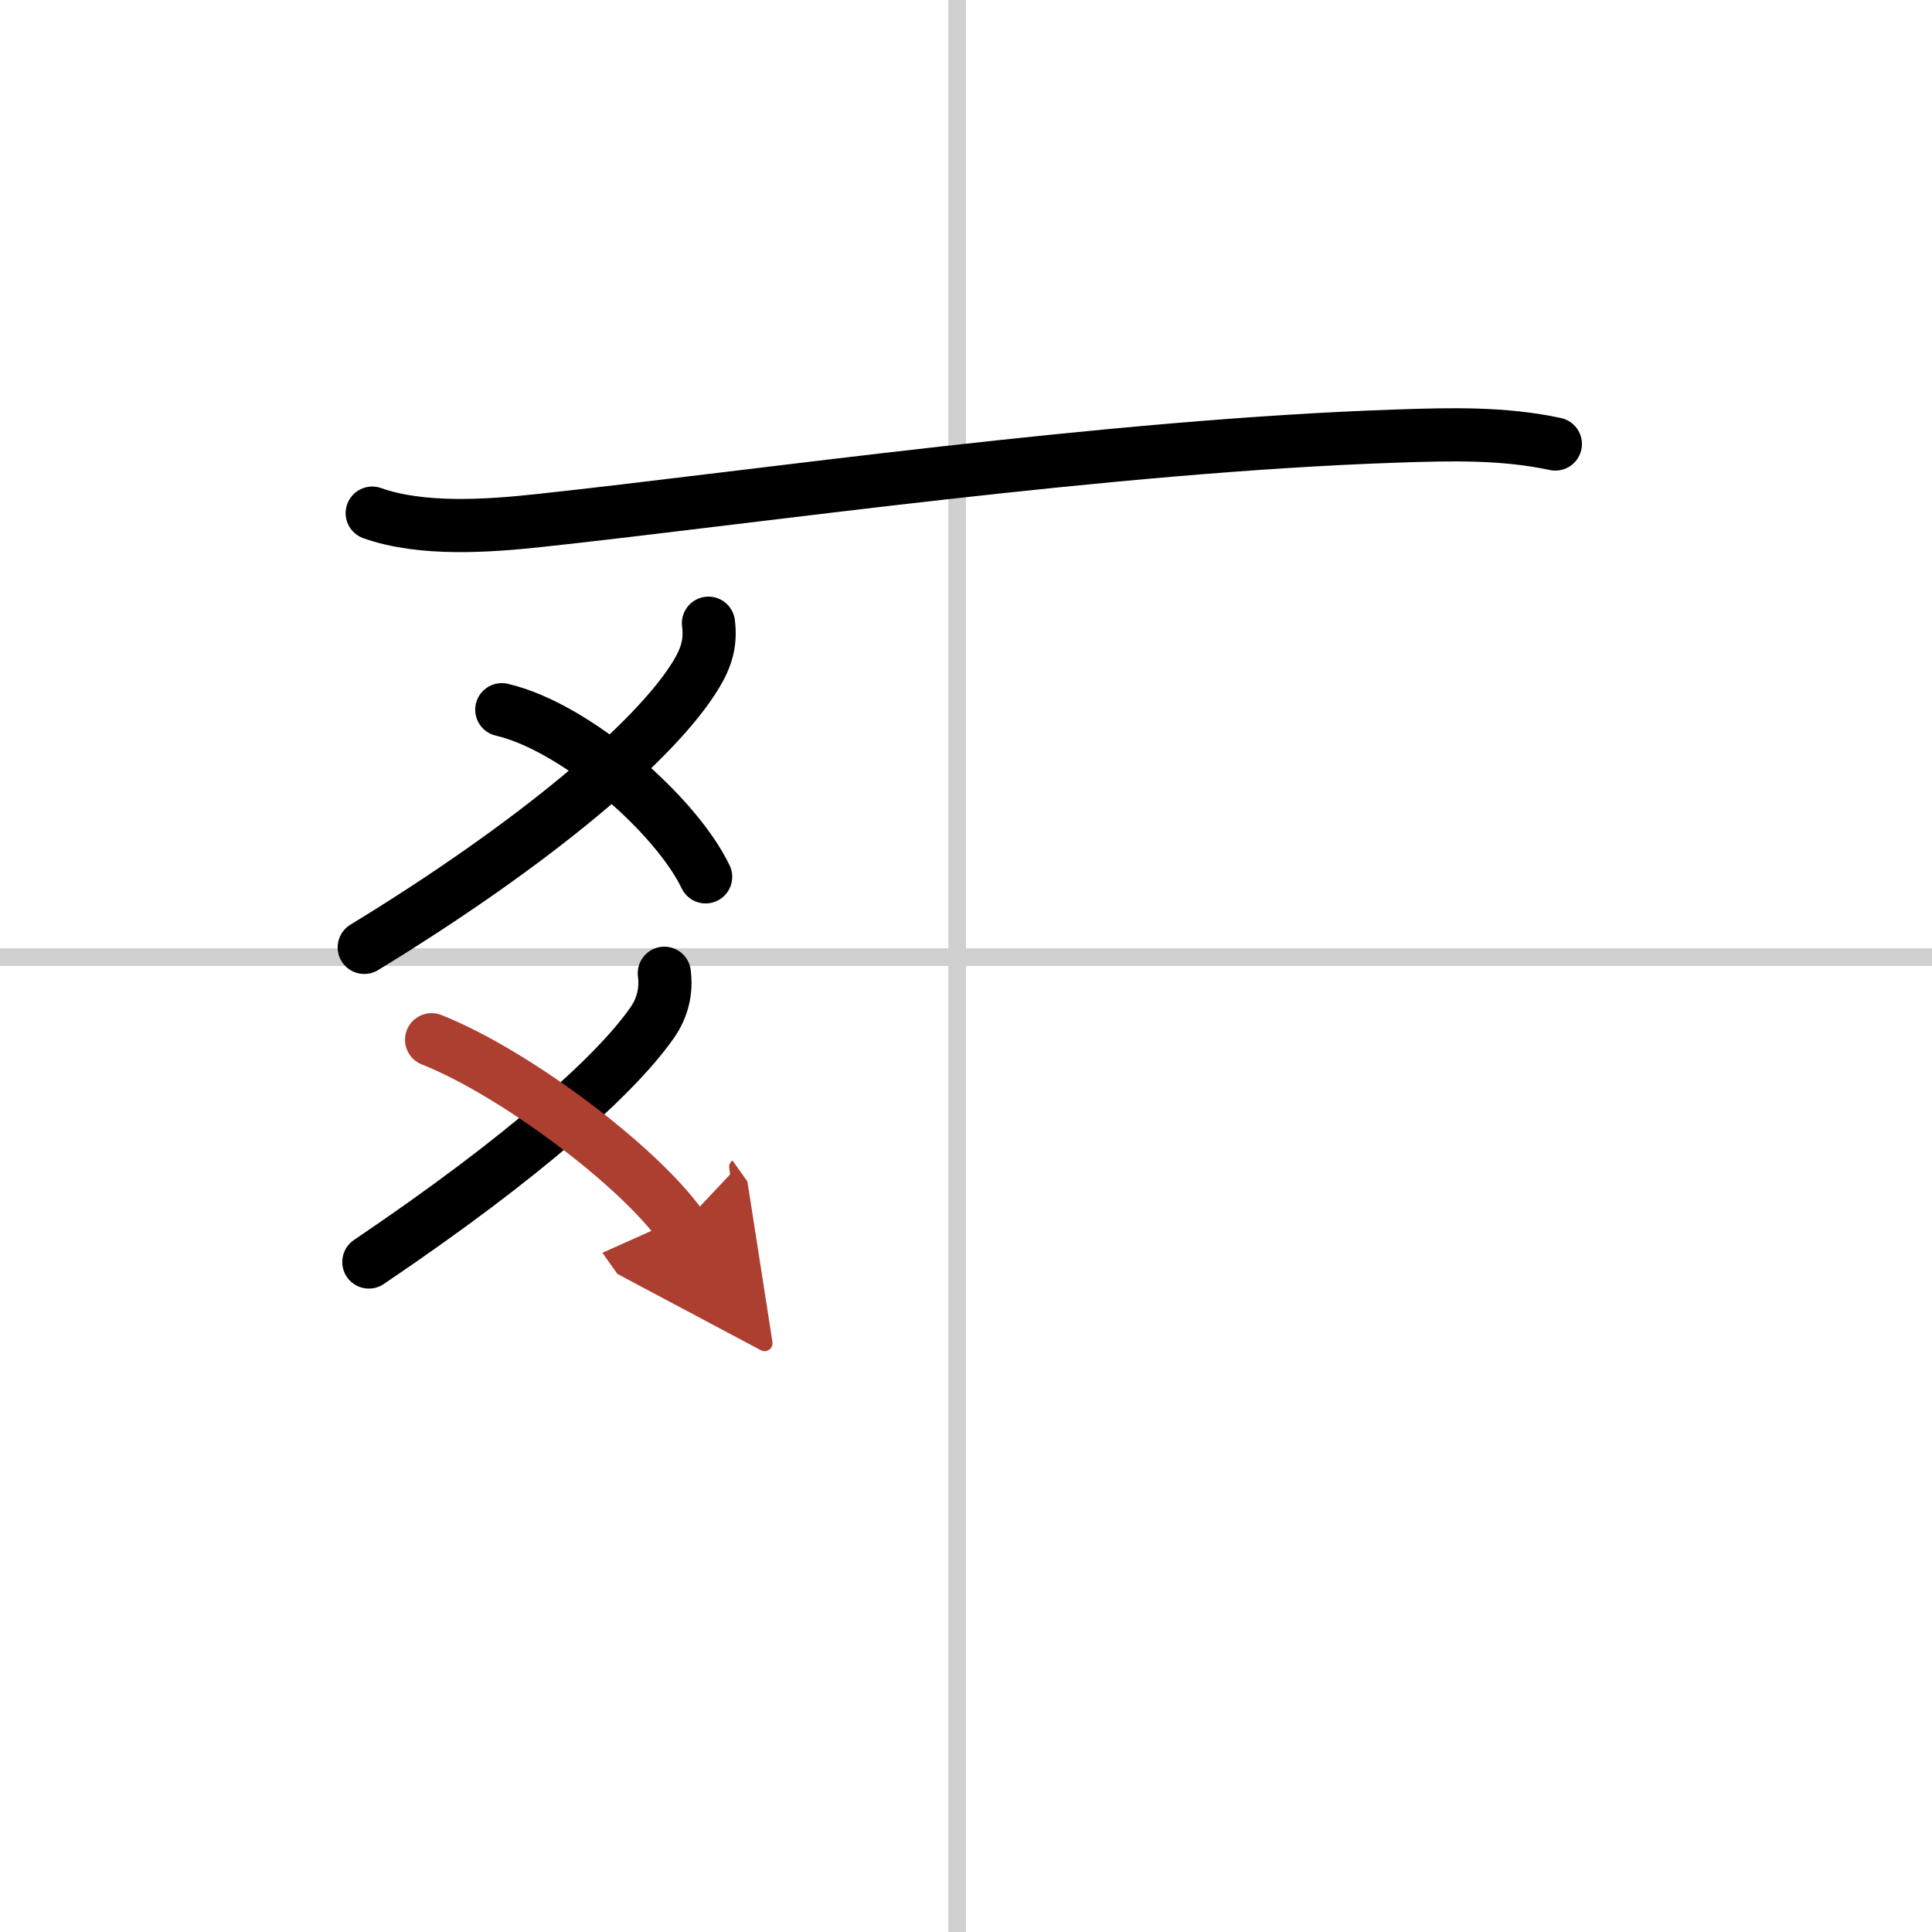
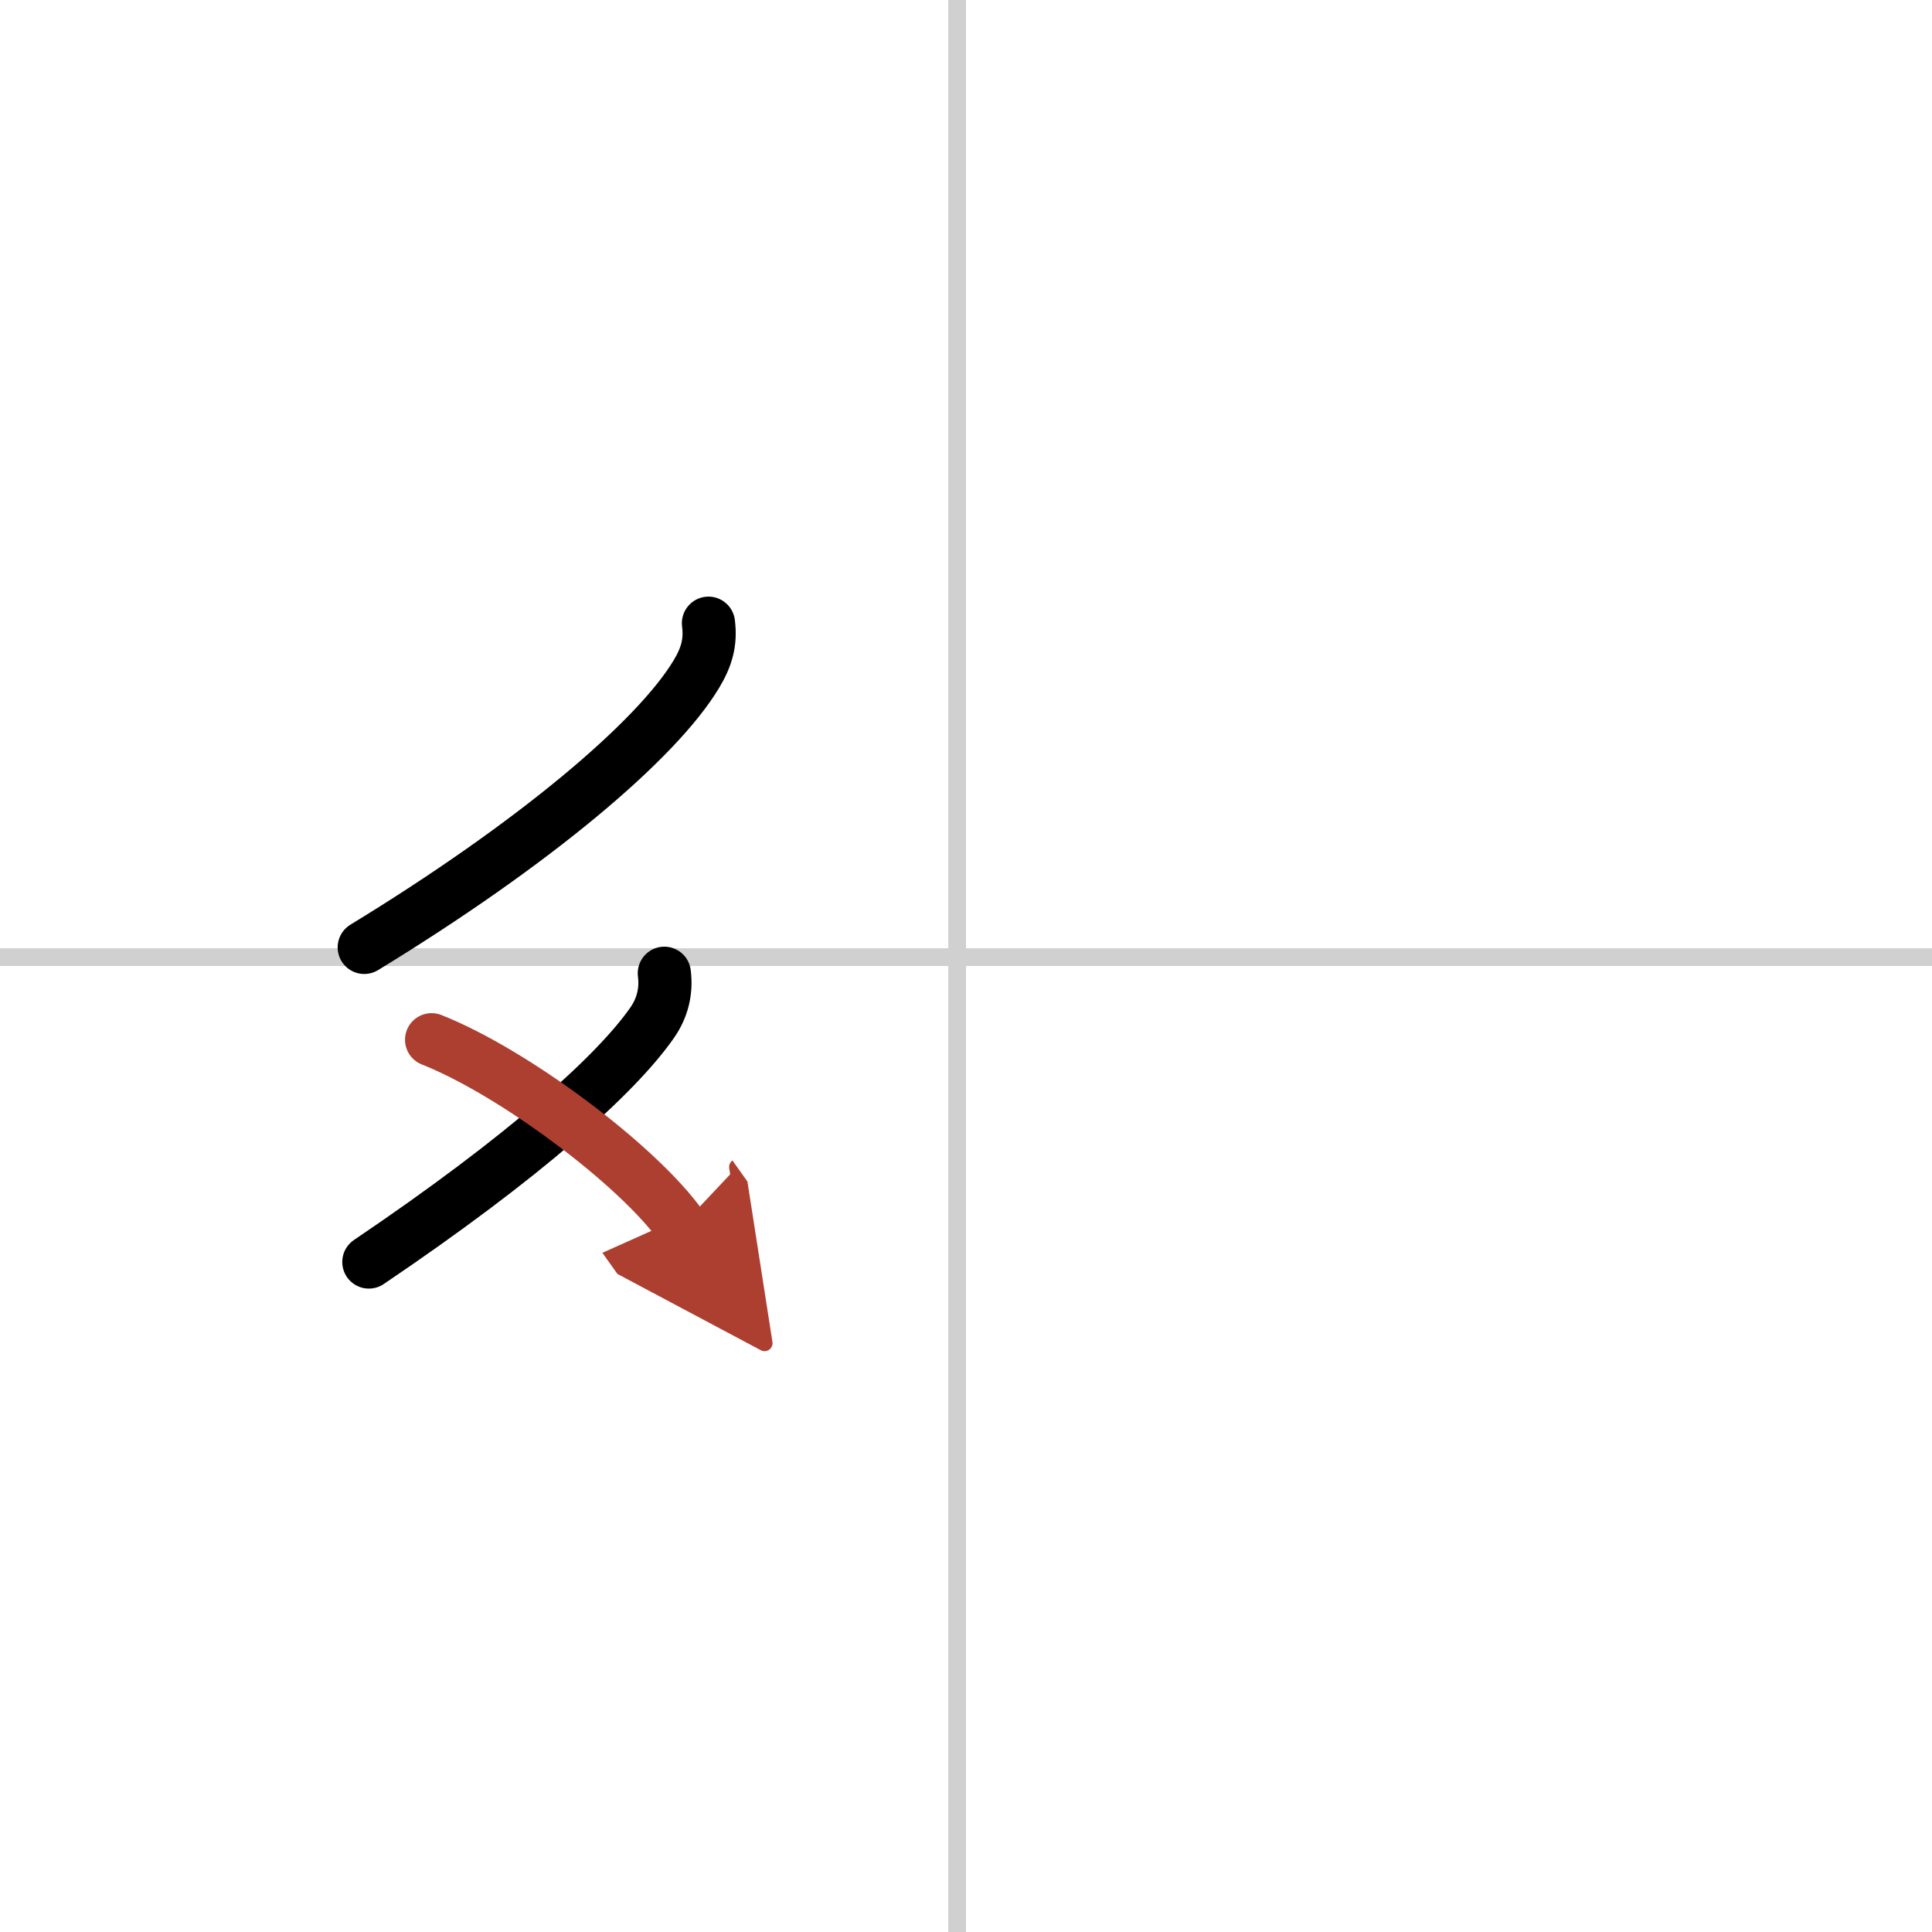
<svg xmlns="http://www.w3.org/2000/svg" width="400" height="400" viewBox="0 0 109 109">
  <defs>
    <marker id="a" markerWidth="4" orient="auto" refX="1" refY="5" viewBox="0 0 10 10">
      <polyline points="0 0 10 5 0 10 1 5" fill="#ad3f31" stroke="#ad3f31" />
    </marker>
  </defs>
  <g fill="none" stroke="#000" stroke-linecap="round" stroke-linejoin="round" stroke-width="3">
    <rect width="100%" height="100%" fill="#fff" stroke="#fff" />
    <line x1="54" x2="54" y2="109" stroke="#d0d0d0" stroke-width="1" />
    <line x2="109" y1="54" y2="54" stroke="#d0d0d0" stroke-width="1" />
-     <path d="m21 28.95c2.79 0.99 6.51 0.73 9.4 0.42 12.27-1.32 32.22-4.23 48.47-4.77 2.99-0.1 5.93-0.18 8.88 0.45" />
    <path d="m39.97 35.16c0.14 1.09-0.11 1.92-0.68 2.87-2.26 3.76-9.2 9.6-18.74 15.42" />
-     <path d="m28.31 40.04c4.23 0.99 9.85 5.98 11.5 9.43" />
    <path d="m37.48 54.91c0.13 1.03-0.11 1.97-0.7 2.81-2.03 2.9-7.16 7.53-15.97 13.48" />
    <path d="M24.35,58.66C29,60.5,36,65.75,38.44,69.18" marker-end="url(#a)" stroke="#ad3f31" />
  </g>
</svg>